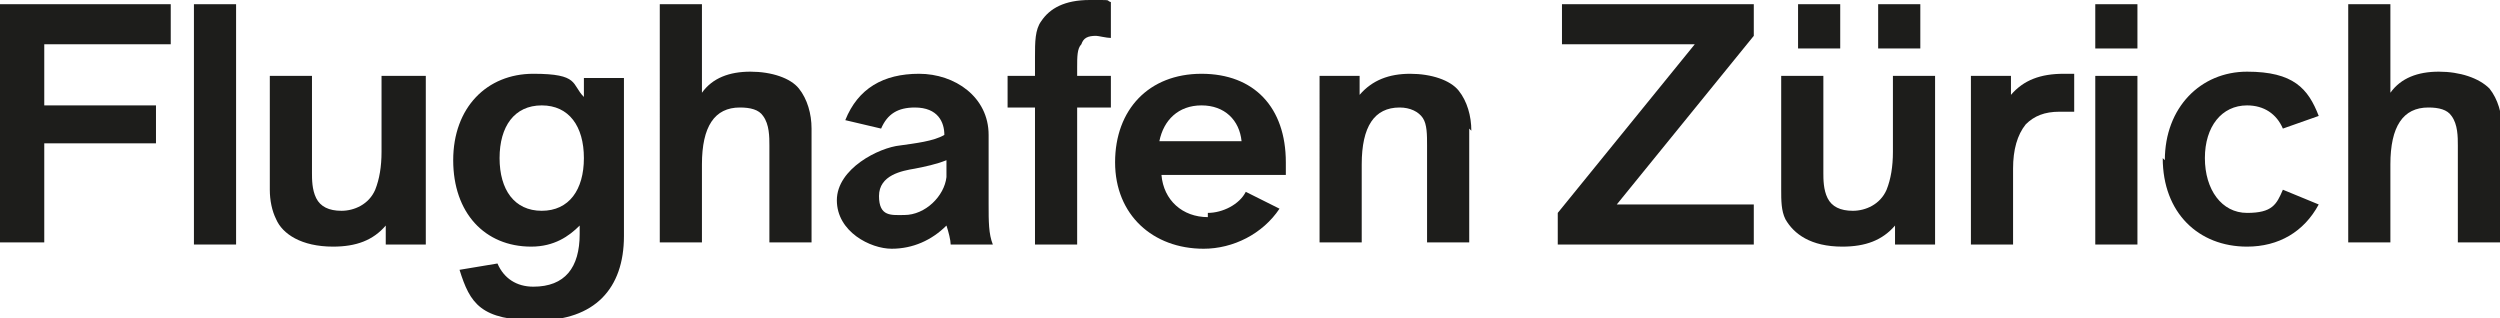
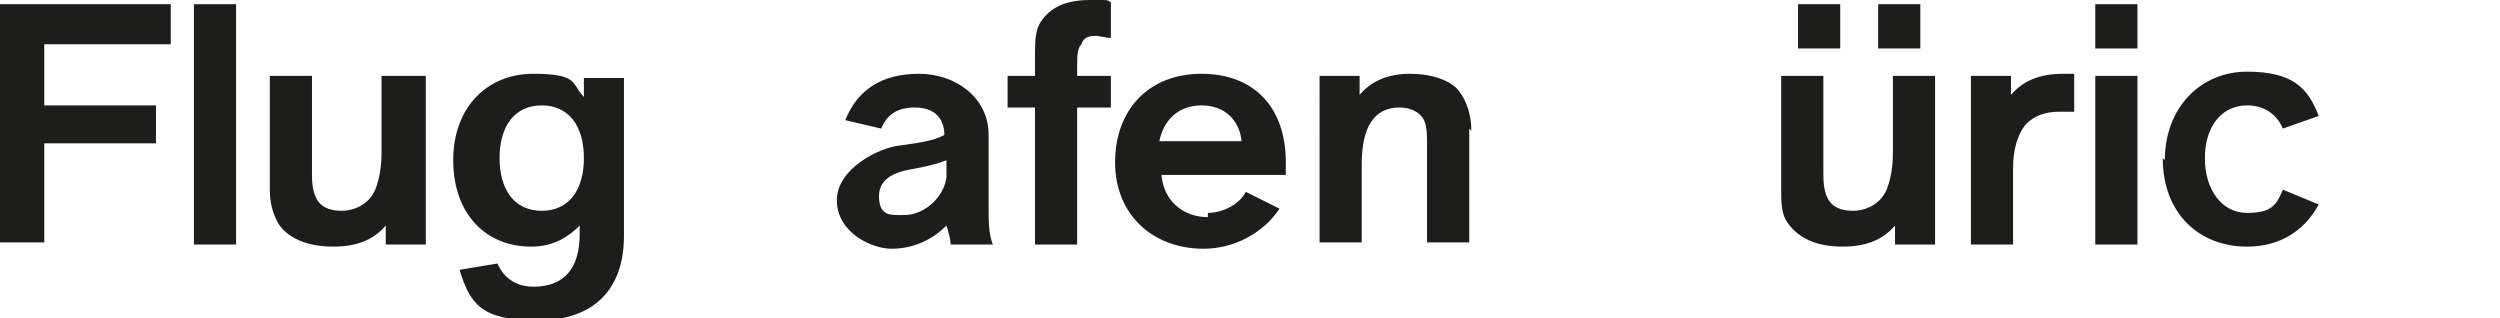
<svg xmlns="http://www.w3.org/2000/svg" id="Ebene_1" version="1.1" viewBox="0 0 118.6 15.1">
  <defs>
    <style>
      .st0 {
        fill: #1d1d1b;
      }
    </style>
  </defs>
  <path class="st0" d="M2.1,2v3h5.3v1.8H2.1v4.7H0V.2h8.1v1.9H2.1Z" />
  <path class="st0" d="M9.2.2h2v11.4h-2V.2Z" />
  <path class="st0" d="M20.2,3.6v8h-1.9v-.9c-.6.7-1.4,1-2.5,1-1.5,0-2.4-.6-2.7-1.3-.2-.4-.3-.9-.3-1.4V3.6h2v4.6c0,.3,0,.8.2,1.2.2.4.6.6,1.2.6s1.3-.3,1.6-1c.2-.5.3-1.1.3-1.8v-3.6h2Z" />
  <path class="st0" d="M29.6,3.6v7.6c0,2.5-1.4,4-4.1,4s-3.2-.8-3.7-2.4l1.8-.3c.3.7.9,1.1,1.7,1.1,1.5,0,2.2-.9,2.2-2.5v-.4c-.5.5-1.2,1-2.3,1-2.2,0-3.7-1.6-3.7-4.1s1.6-4.1,3.8-4.1,1.8.5,2.4,1.1v-.9h1.9ZM27.7,7.5c0-1.5-.7-2.5-2-2.5s-2,1-2,2.5.7,2.5,2,2.5,2-1,2-2.5Z" />
-   <path class="st0" d="M38.5,6.1v5.4h-2v-4.6c0-.4,0-1-.3-1.4-.2-.3-.6-.4-1.1-.4-1.2,0-1.8.9-1.8,2.7v3.7h-2V.2h2v4.2c.5-.7,1.3-1,2.3-1s1.9.3,2.3.8c.4.5.6,1.2.6,1.9h0Z" />
  <path class="st0" d="M45.1,11.6c0-.2-.1-.6-.2-.9-.7.7-1.6,1.1-2.6,1.1s-2.6-.8-2.6-2.3,2-2.5,3-2.6c.7-.1,1.6-.2,2.1-.5,0-.6-.3-1.3-1.4-1.3-.8,0-1.3.3-1.6,1l-1.7-.4c.6-1.5,1.8-2.2,3.5-2.2s3.3,1.1,3.3,2.9v3.3c0,.8,0,1.4.2,1.9h-2.1ZM44.9,8.4c0-.1,0-.4,0-.6v-.2c-.5.2-1,.3-1.5.4-.6.1-1.7.3-1.7,1.3s.6.9,1.2.9c1,0,1.9-.9,2-1.8h0Z" />
  <path class="st0" d="M47.8,3.6h1.3v-.9c0-.7,0-1.3.3-1.7.4-.6,1.1-1,2.3-1s.7,0,1,.1v1.7c-.2,0-.6-.1-.7-.1-.4,0-.6.1-.7.4-.2.2-.2.6-.2,1.1v.4h1.6v1.5h-1.6v6.5h-2v-6.5h-1.3v-1.5h0Z" />
  <path class="st0" d="M57.3,10.1c.7,0,1.5-.4,1.8-1l1.6.8c-.8,1.2-2.2,1.9-3.6,1.9-2.4,0-4.2-1.6-4.2-4.1s1.6-4.2,4.1-4.2,4,1.6,4,4.2,0,.3,0,.6h-5.9c.1,1.2,1,2,2.2,2h0ZM55.1,6.7h3.8c-.1-1-.8-1.7-1.9-1.7s-1.8.7-2,1.7h0Z" />
  <path class="st0" d="M69.7,6.1v5.4h-2v-4.6c0-.5,0-1-.2-1.3-.2-.3-.6-.5-1.1-.5-1.2,0-1.8.9-1.8,2.7v3.7h-2V3.6h1.9v.9c.6-.7,1.4-1,2.4-1s1.9.3,2.3.8c.4.5.6,1.2.6,1.9h0Z" />
-   <path class="st0" d="M83.2,1.7l-6.5,8h6.5v1.9h-9.3v-1.5l6.5-8h-6.3V.2h9.1s0,1.5,0,1.5Z" />
  <path class="st0" d="M91.8,3.6v8h-1.9v-.9c-.6.7-1.4,1-2.5,1-1.5,0-2.3-.6-2.7-1.3-.2-.4-.2-.9-.2-1.4V3.6h2v4.6c0,.3,0,.8.2,1.2.2.4.6.6,1.2.6s1.3-.3,1.6-1c.2-.5.3-1.1.3-1.8v-3.6h2,0ZM87.3,2.3h-2V.2h2v2.1ZM91.1,2.3h-2V.2h2v2.1Z" />
  <path class="st0" d="M98.4,3.4v1.9c-.2,0-.4,0-.7,0-.7,0-1.2.2-1.6.6-.4.5-.6,1.2-.6,2.1v3.6h-2V3.6h1.9v.9c.6-.7,1.4-1,2.5-1s.4,0,.5,0h0Z" />
  <path class="st0" d="M99.4.2h2v2.1h-2V.2ZM99.4,3.6h2v8h-2V3.6Z" />
  <path class="st0" d="M102.7,7.6c0-2.5,1.7-4.2,3.9-4.2s2.9.8,3.4,2.1l-1.7.6c-.3-.7-.9-1.1-1.7-1.1-1.2,0-2,1-2,2.5s.8,2.6,2,2.6,1.4-.4,1.7-1.1l1.7.7c-.7,1.3-1.9,2-3.4,2-2.3,0-4-1.6-4-4.2h0Z" />
-   <path class="st0" d="M118.6,6.1v5.4h-2v-4.6c0-.4,0-1-.3-1.4-.2-.3-.6-.4-1.1-.4-1.2,0-1.8.9-1.8,2.7v3.7h-2V.2h2v4.2c.5-.7,1.3-1,2.3-1s1.9.3,2.4.8c.4.5.6,1.2.6,1.9h0Z" />
</svg>